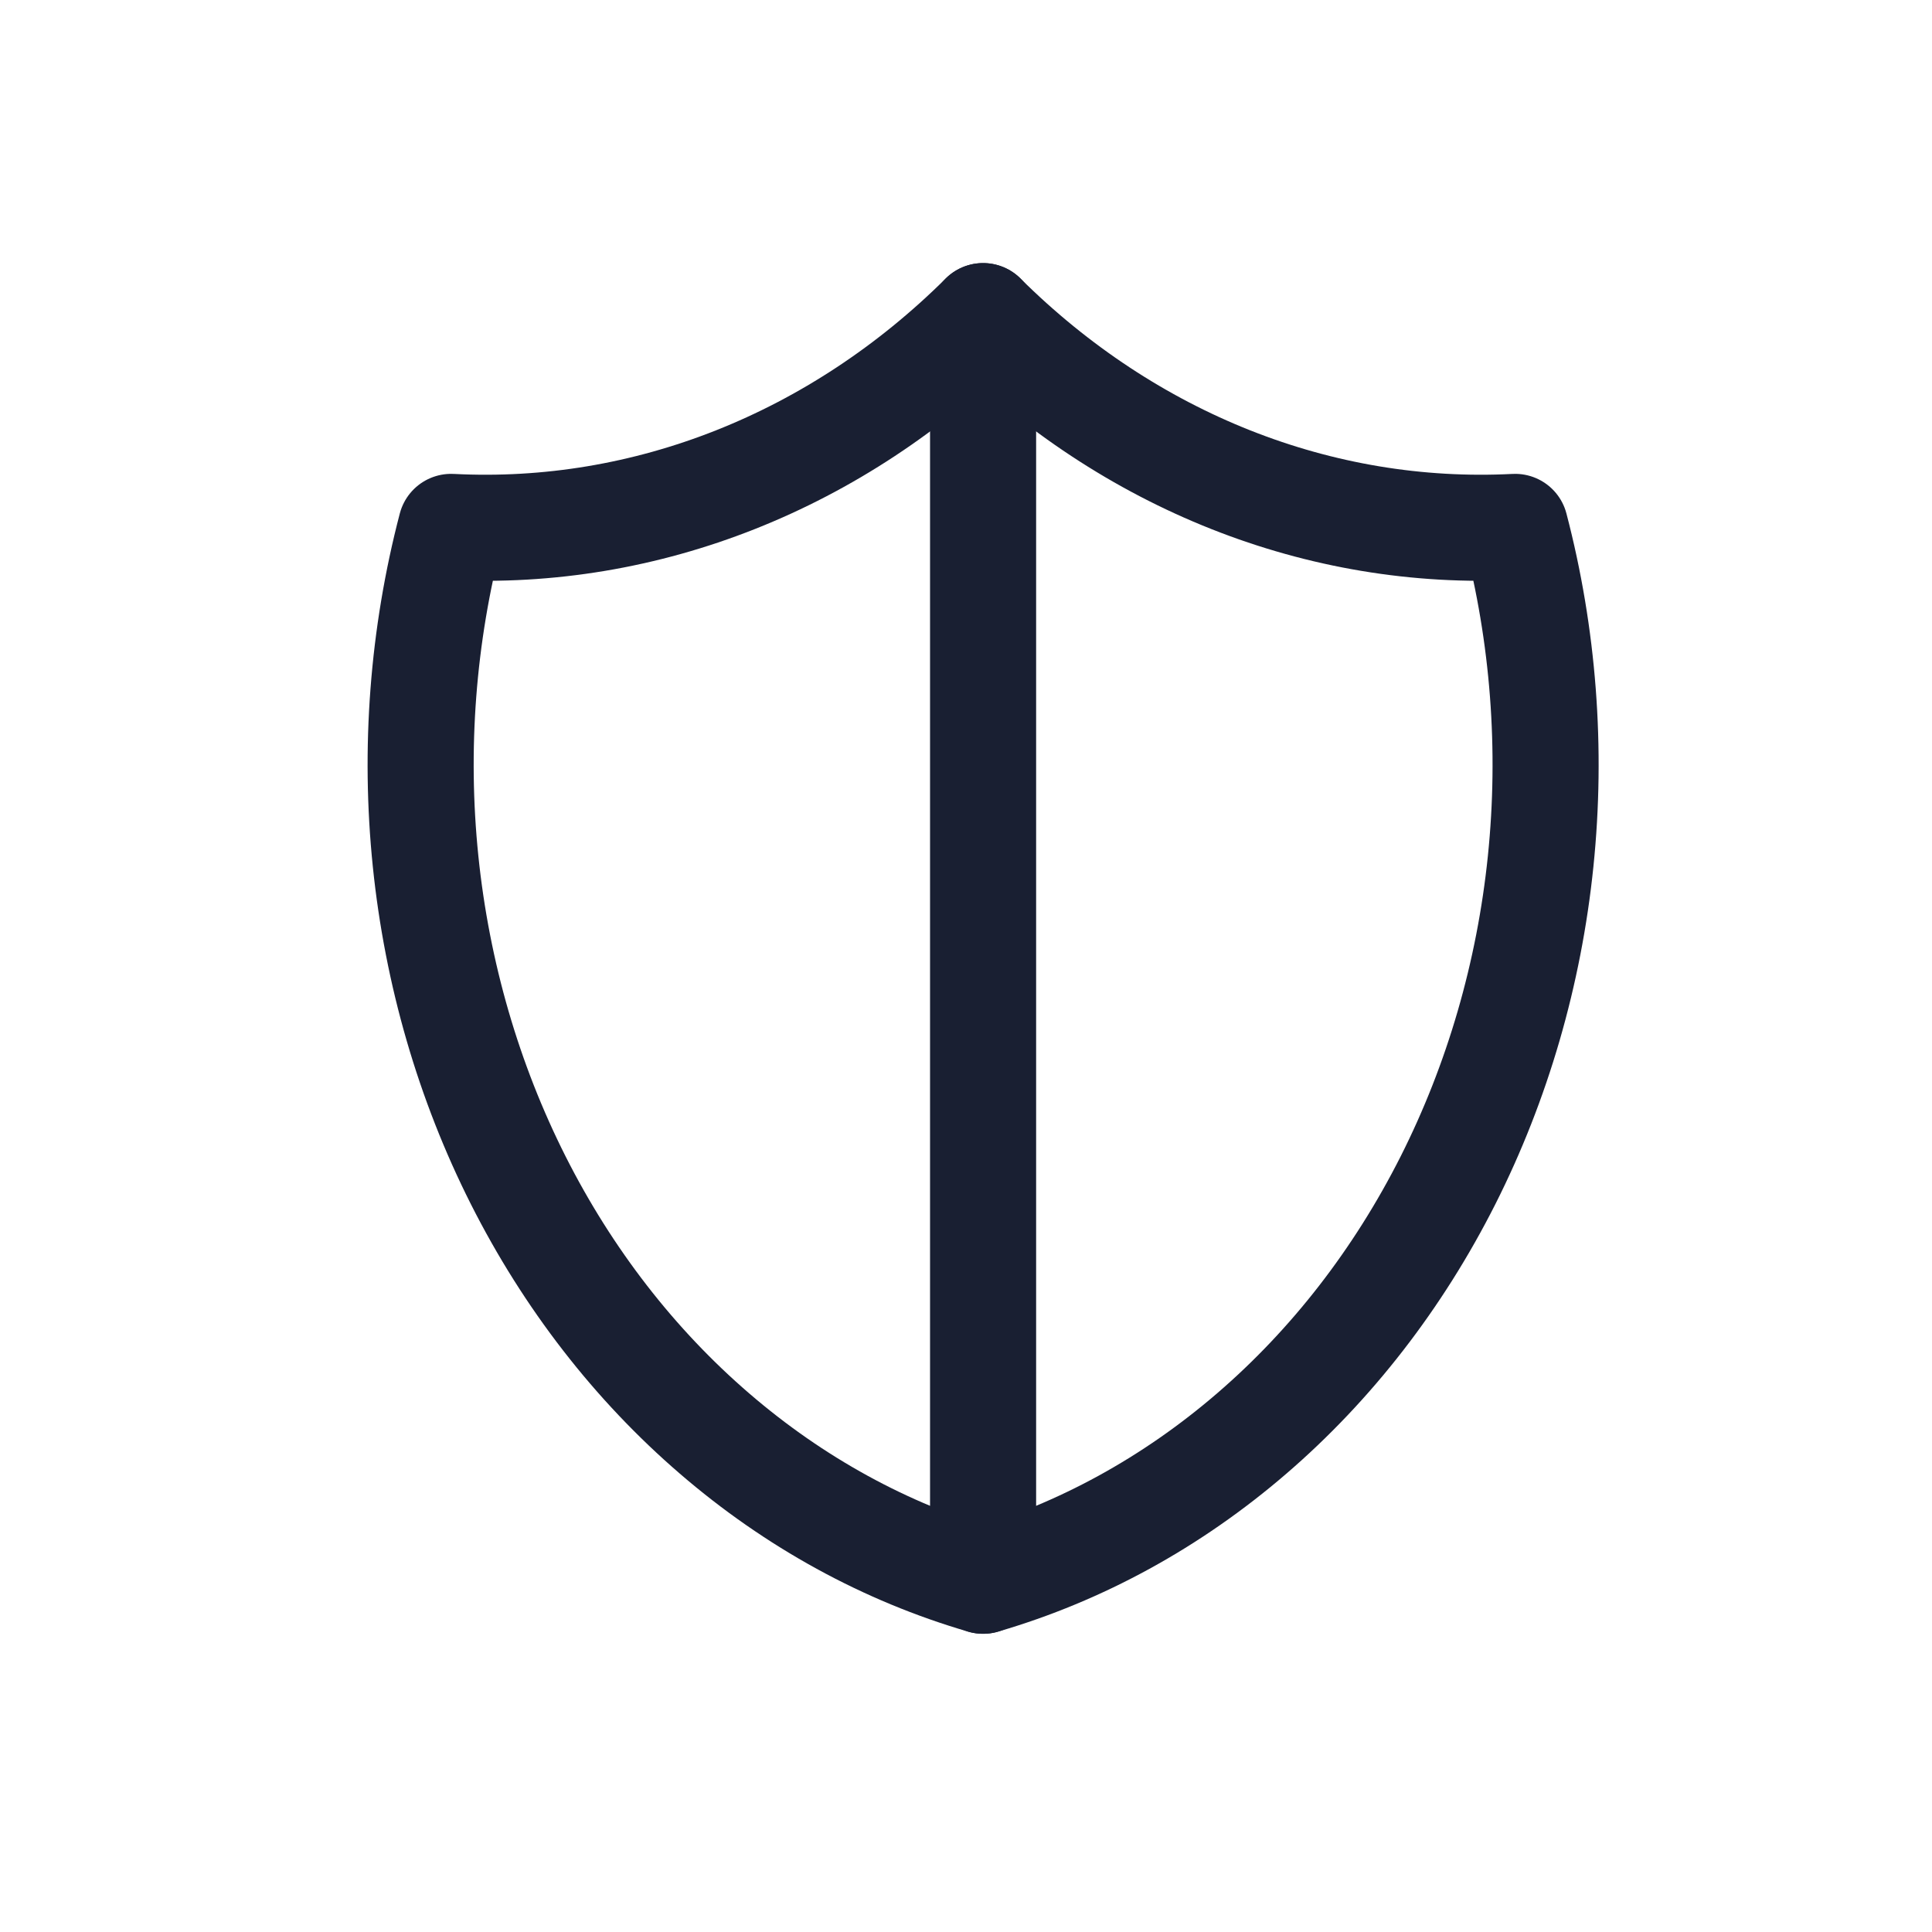
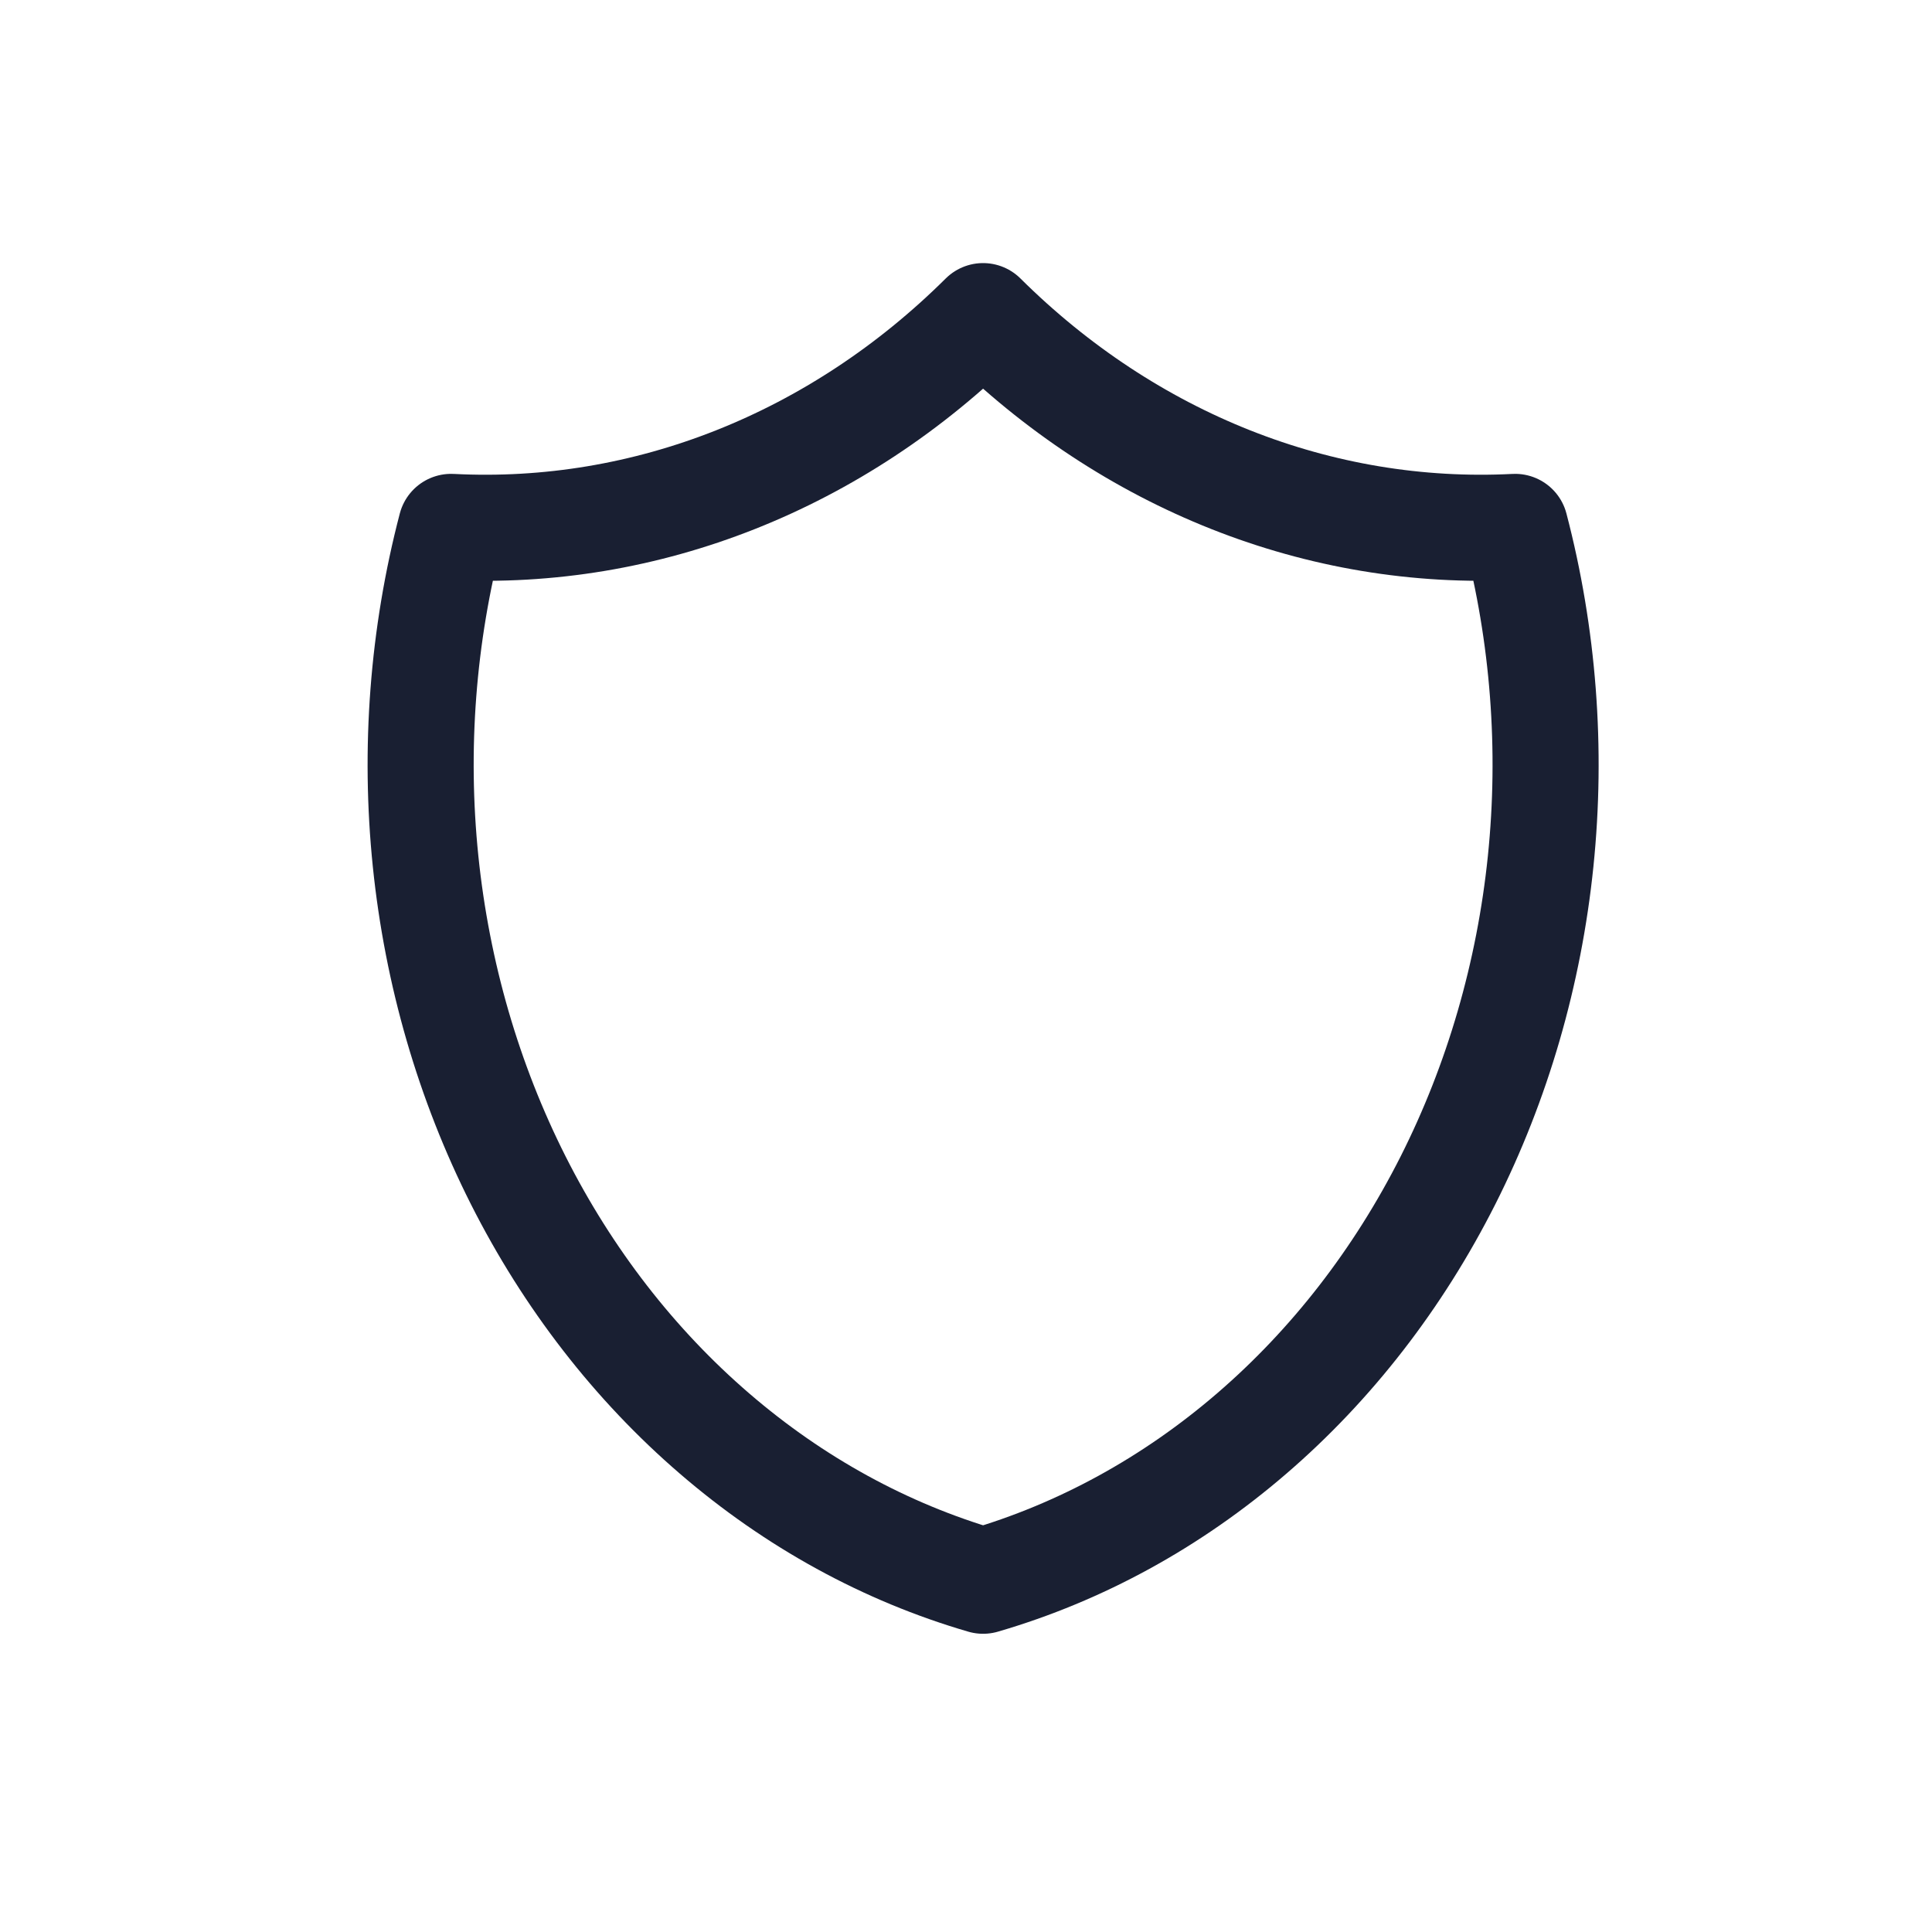
<svg xmlns="http://www.w3.org/2000/svg" width="32" height="32" viewBox="0 0 32 32" fill="none">
  <path d="M16.283 5.236C18.705 7.641 21.865 8.893 25.095 8.727C25.565 10.523 25.709 12.406 25.518 14.265C25.327 16.124 24.805 17.921 23.983 19.55C23.161 21.178 22.056 22.604 20.733 23.743C19.41 24.883 17.897 25.712 16.283 26.182C14.669 25.712 13.156 24.883 11.834 23.743C10.511 22.604 9.406 21.178 8.584 19.55C7.762 17.921 7.24 16.124 7.049 14.265C6.858 12.406 7.002 10.523 7.472 8.727C10.701 8.893 13.862 7.641 16.283 5.236Z" stroke="#191F32" stroke-width="1.757" stroke-linecap="round" stroke-linejoin="round" />
-   <path d="M16.283 5.236V26.182" stroke="#191F32" stroke-width="1.757" stroke-linecap="round" stroke-linejoin="round" />
</svg>